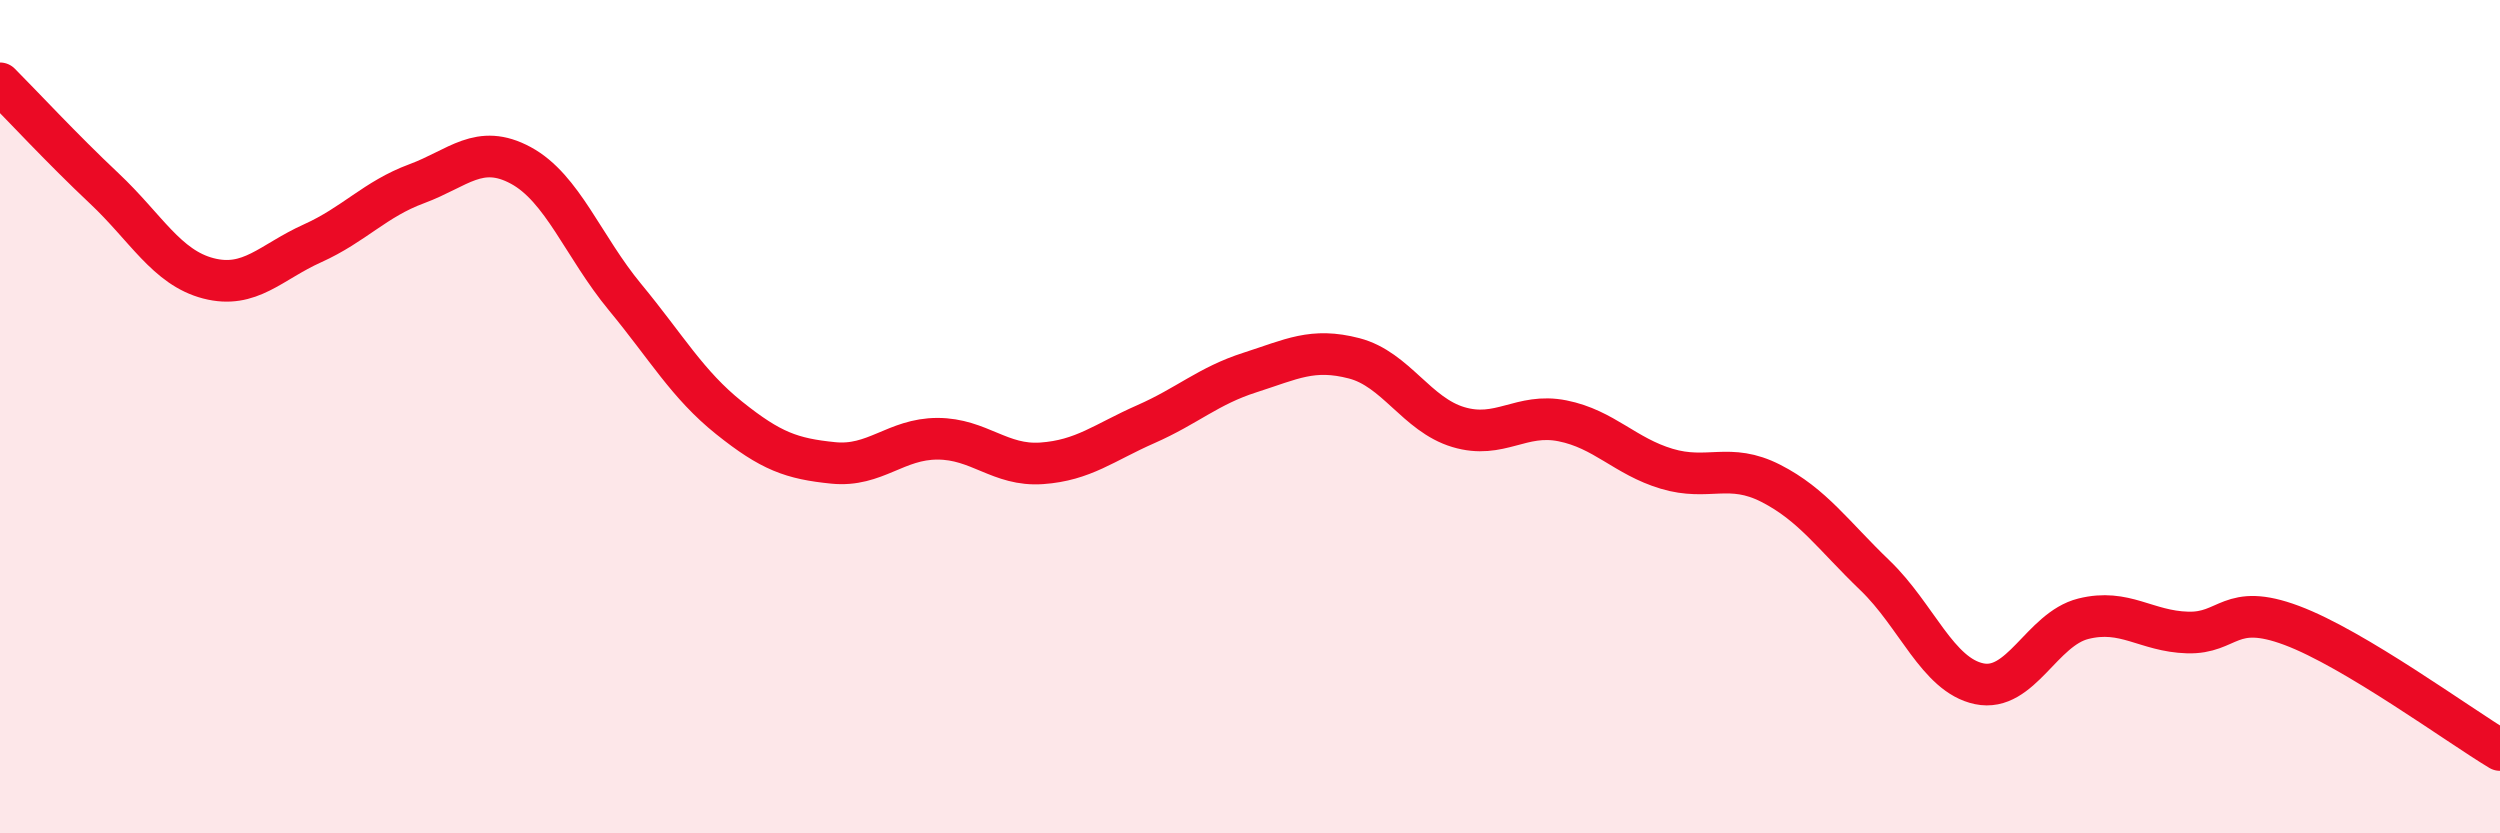
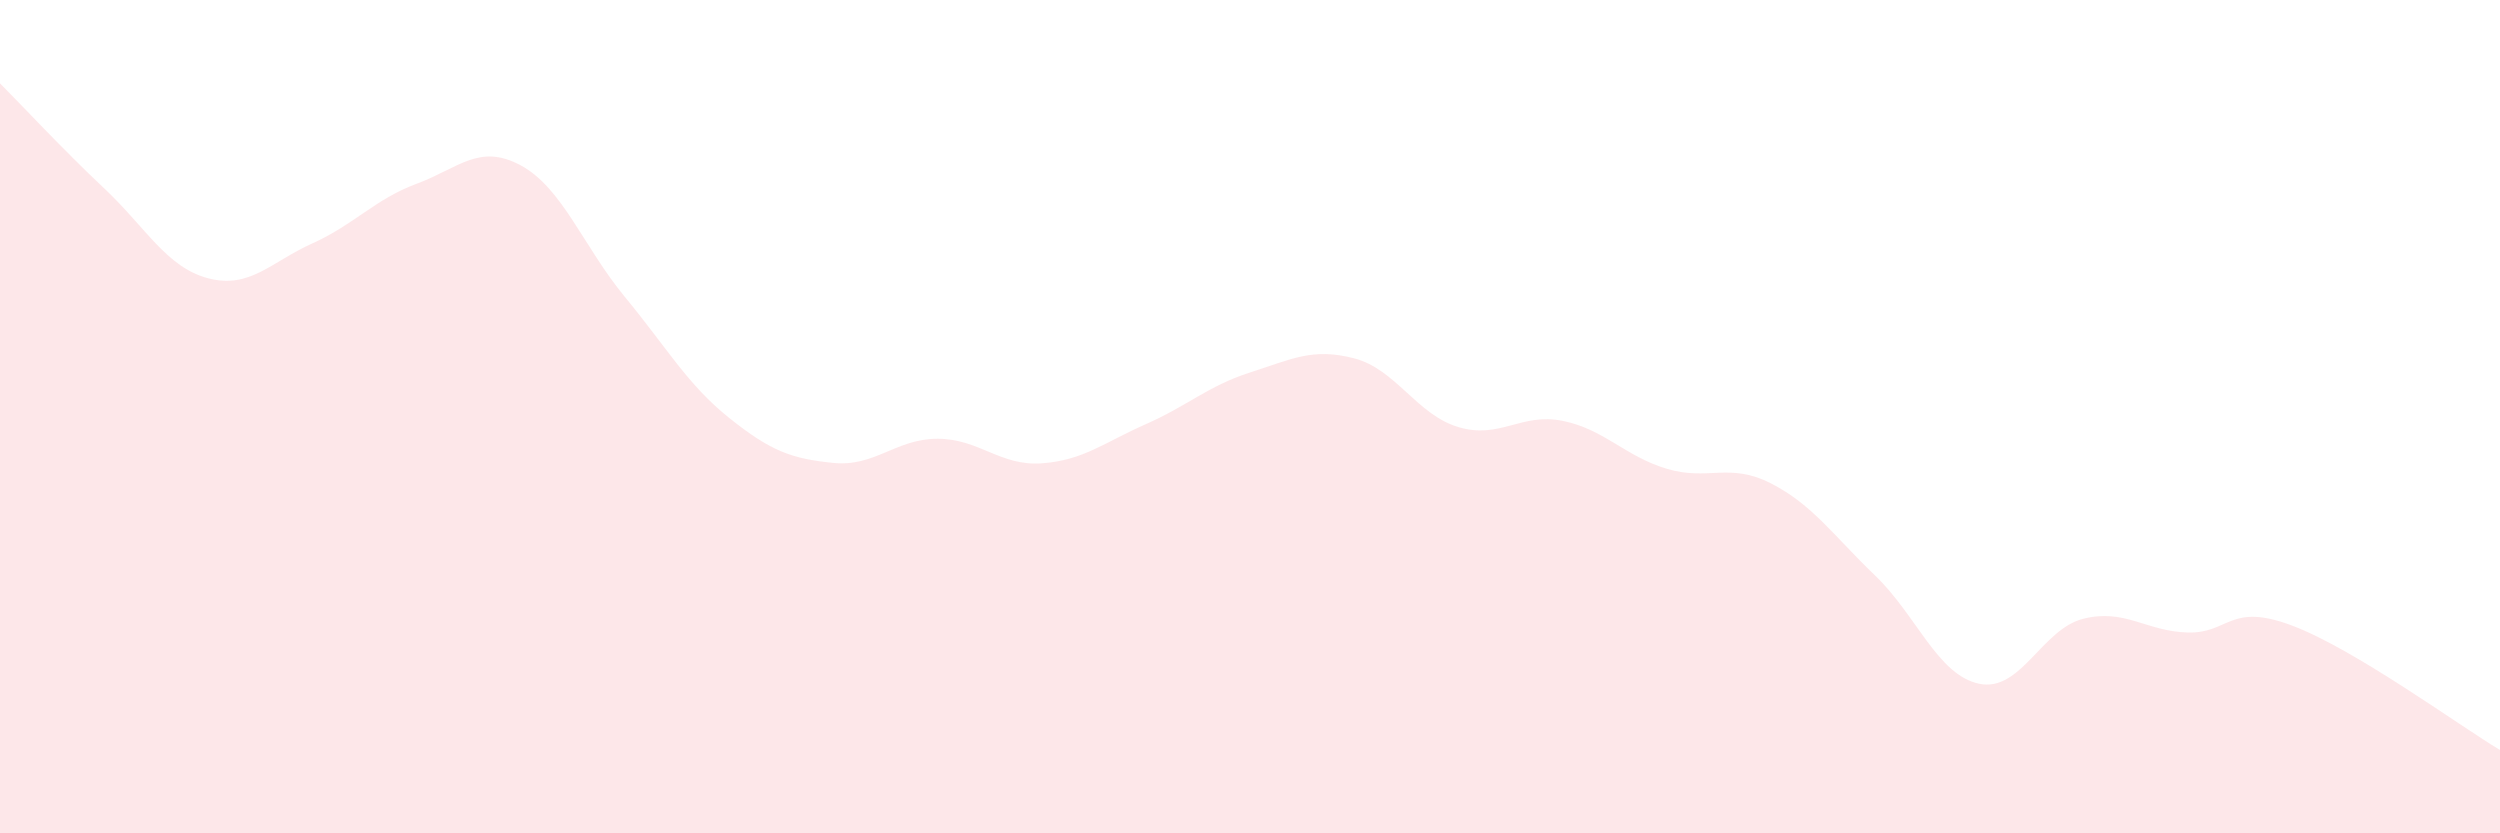
<svg xmlns="http://www.w3.org/2000/svg" width="60" height="20" viewBox="0 0 60 20">
  <path d="M 0,2 C 0.5,2.5 1.5,3.58 2.5,4.52 C 3.5,5.46 4,6.42 5,6.68 C 6,6.94 6.5,6.29 7.5,5.84 C 8.5,5.39 9,4.78 10,4.41 C 11,4.04 11.5,3.43 12.5,3.97 C 13.5,4.51 14,5.92 15,7.13 C 16,8.34 16.5,9.23 17.5,10.03 C 18.5,10.83 19,11.01 20,11.11 C 21,11.21 21.5,10.53 22.5,10.53 C 23.5,10.53 24,11.19 25,11.12 C 26,11.05 26.5,10.62 27.5,10.18 C 28.5,9.74 29,9.26 30,8.94 C 31,8.62 31.5,8.34 32.5,8.6 C 33.5,8.86 34,9.95 35,10.25 C 36,10.55 36.5,9.9 37.5,10.1 C 38.5,10.3 39,10.95 40,11.25 C 41,11.55 41.5,11.09 42.5,11.6 C 43.5,12.11 44,12.85 45,13.81 C 46,14.77 46.5,16.2 47.5,16.41 C 48.5,16.62 49,15.1 50,14.85 C 51,14.6 51.5,15.15 52.5,15.18 C 53.5,15.21 53.5,14.45 55,15.01 C 56.5,15.57 59,17.4 60,18L60 20L0 20Z" fill="#EB0A25" opacity="0.1" stroke-linecap="round" stroke-linejoin="round" />
-   <path d="M 0,2 C 0.5,2.5 1.5,3.58 2.5,4.52 C 3.5,5.46 4,6.42 5,6.68 C 6,6.94 6.5,6.29 7.5,5.84 C 8.5,5.39 9,4.78 10,4.41 C 11,4.04 11.5,3.43 12.5,3.97 C 13.5,4.51 14,5.92 15,7.13 C 16,8.34 16.5,9.23 17.5,10.03 C 18.5,10.83 19,11.01 20,11.11 C 21,11.21 21.5,10.53 22.5,10.53 C 23.5,10.53 24,11.19 25,11.12 C 26,11.05 26.5,10.62 27.5,10.18 C 28.5,9.74 29,9.26 30,8.94 C 31,8.62 31.5,8.34 32.5,8.6 C 33.5,8.86 34,9.95 35,10.25 C 36,10.55 36.5,9.9 37.5,10.1 C 38.5,10.3 39,10.95 40,11.25 C 41,11.55 41.5,11.09 42.5,11.6 C 43.5,12.11 44,12.85 45,13.81 C 46,14.77 46.5,16.2 47.5,16.41 C 48.5,16.62 49,15.1 50,14.85 C 51,14.6 51.5,15.15 52.5,15.18 C 53.5,15.21 53.5,14.45 55,15.01 C 56.5,15.57 59,17.4 60,18" stroke="#EB0A25" stroke-width="1" fill="none" stroke-linecap="round" stroke-linejoin="round" />
</svg>